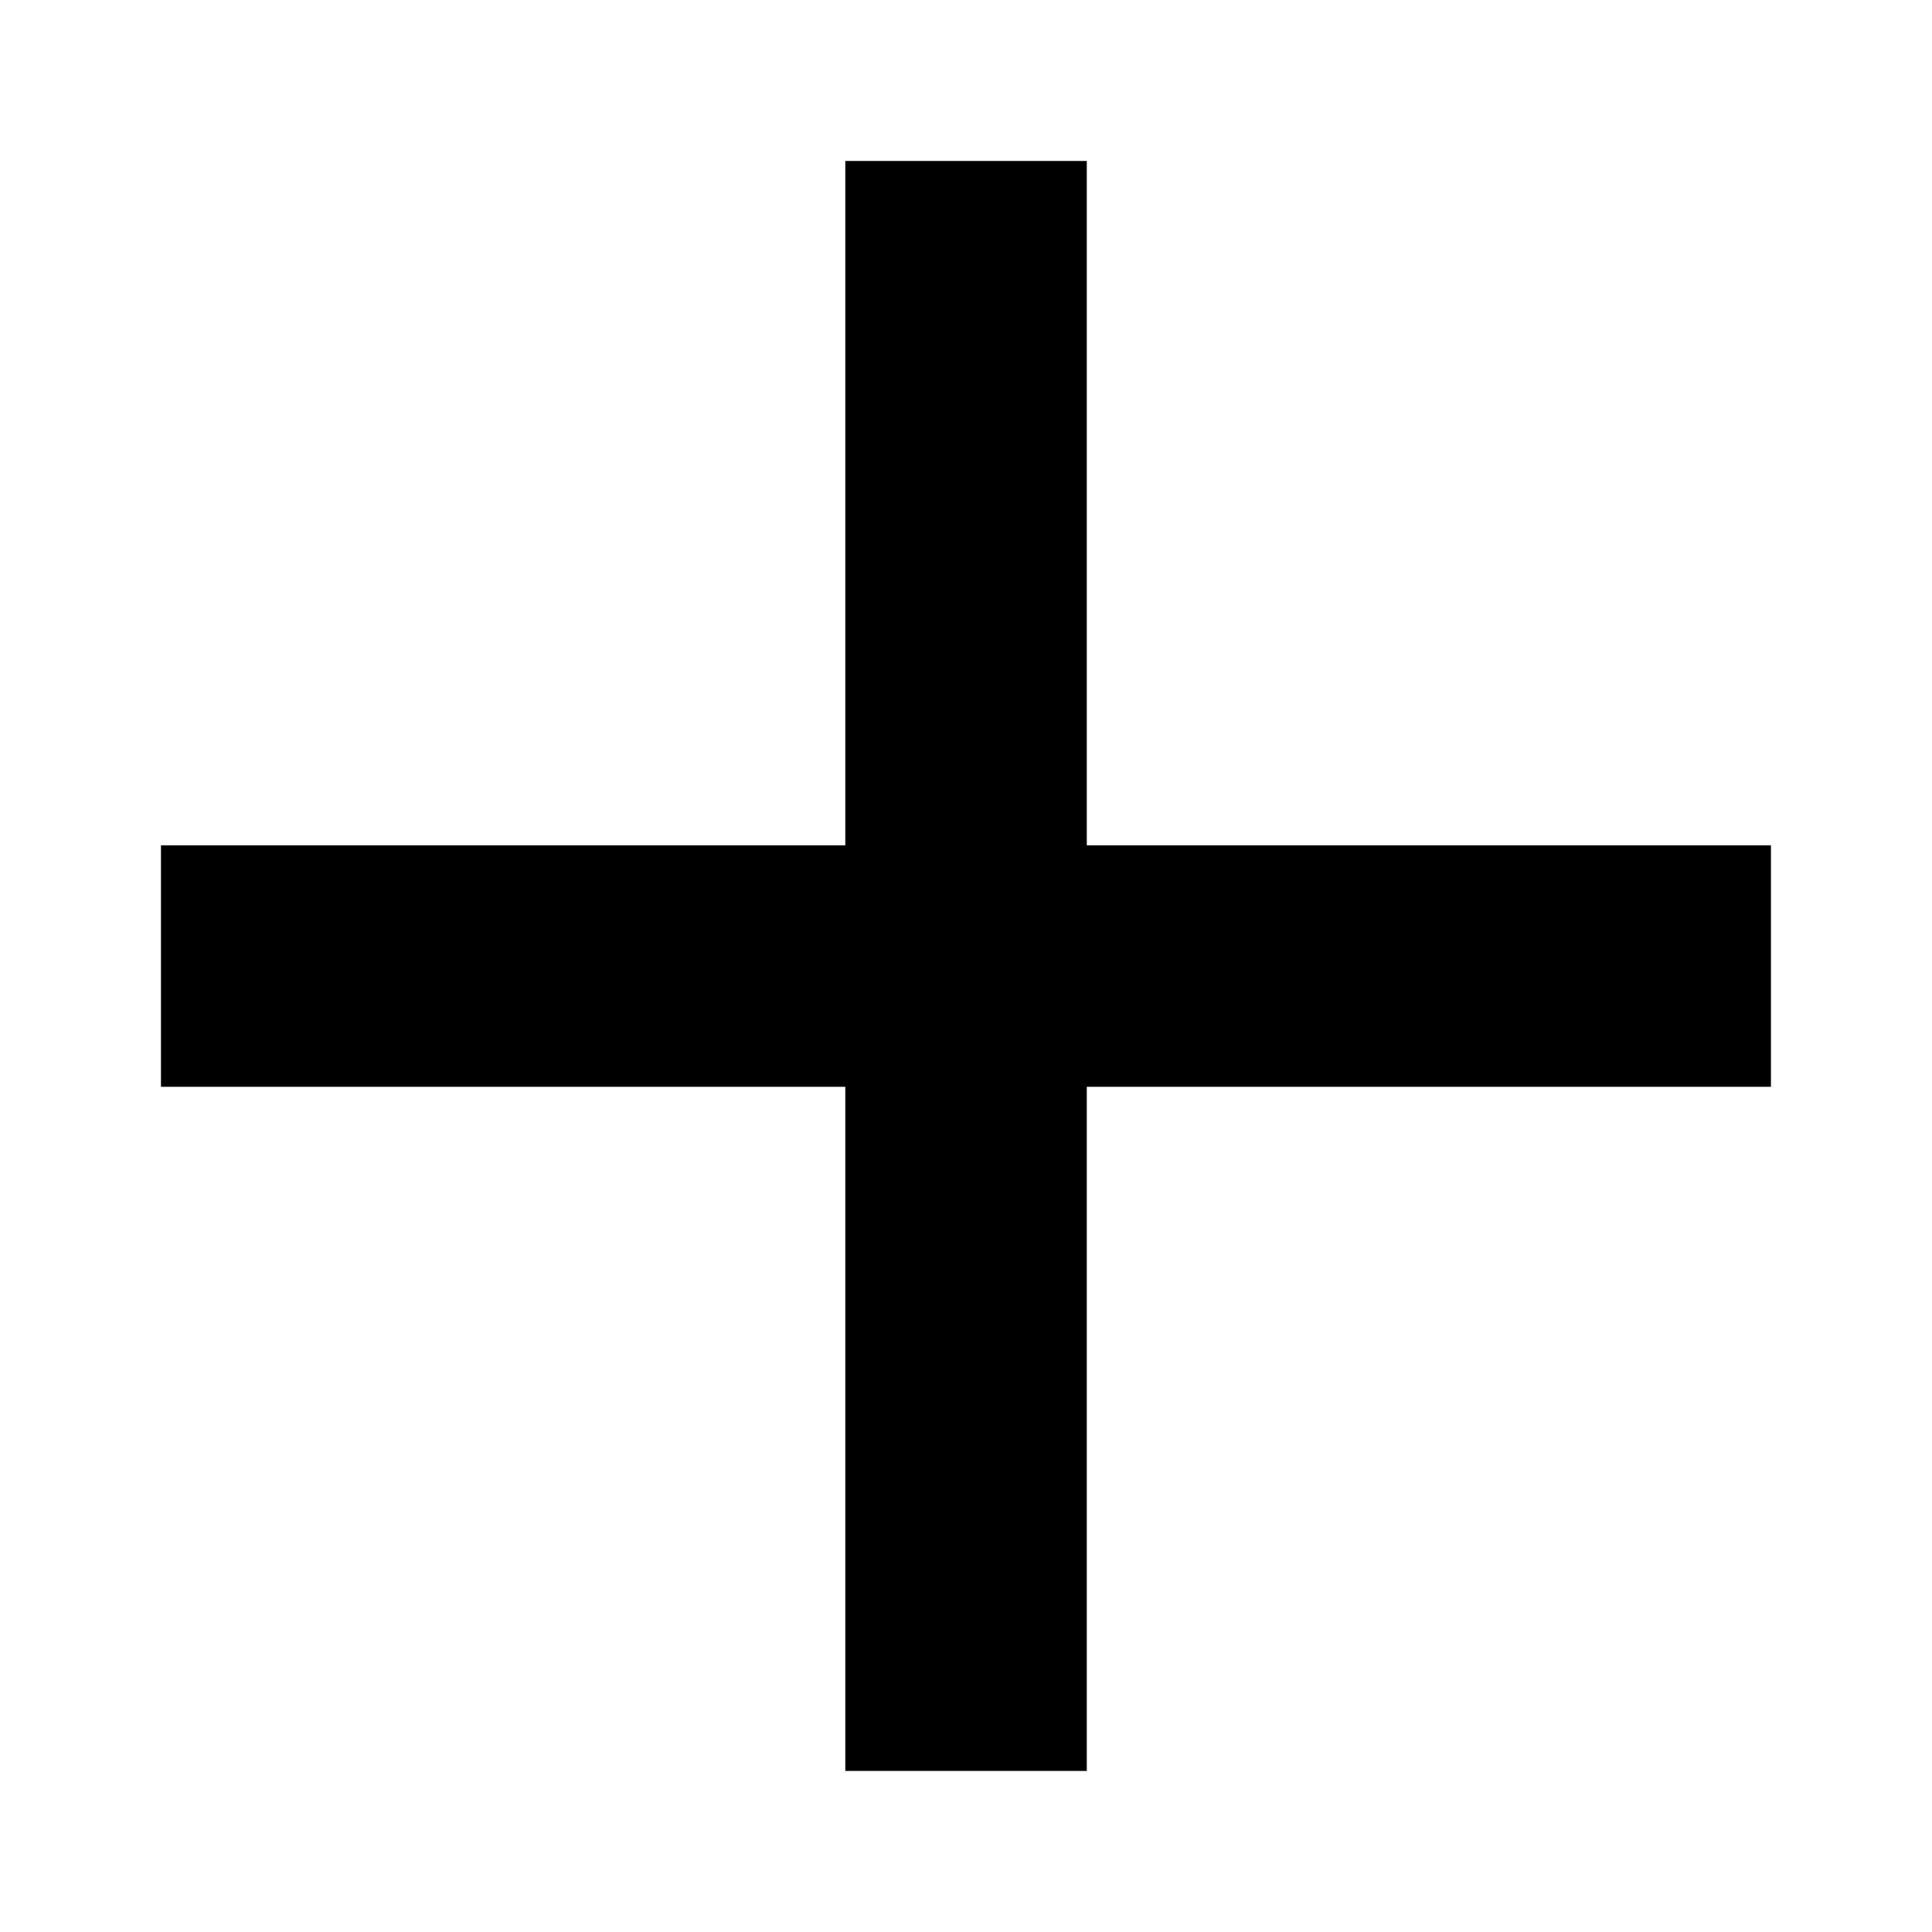
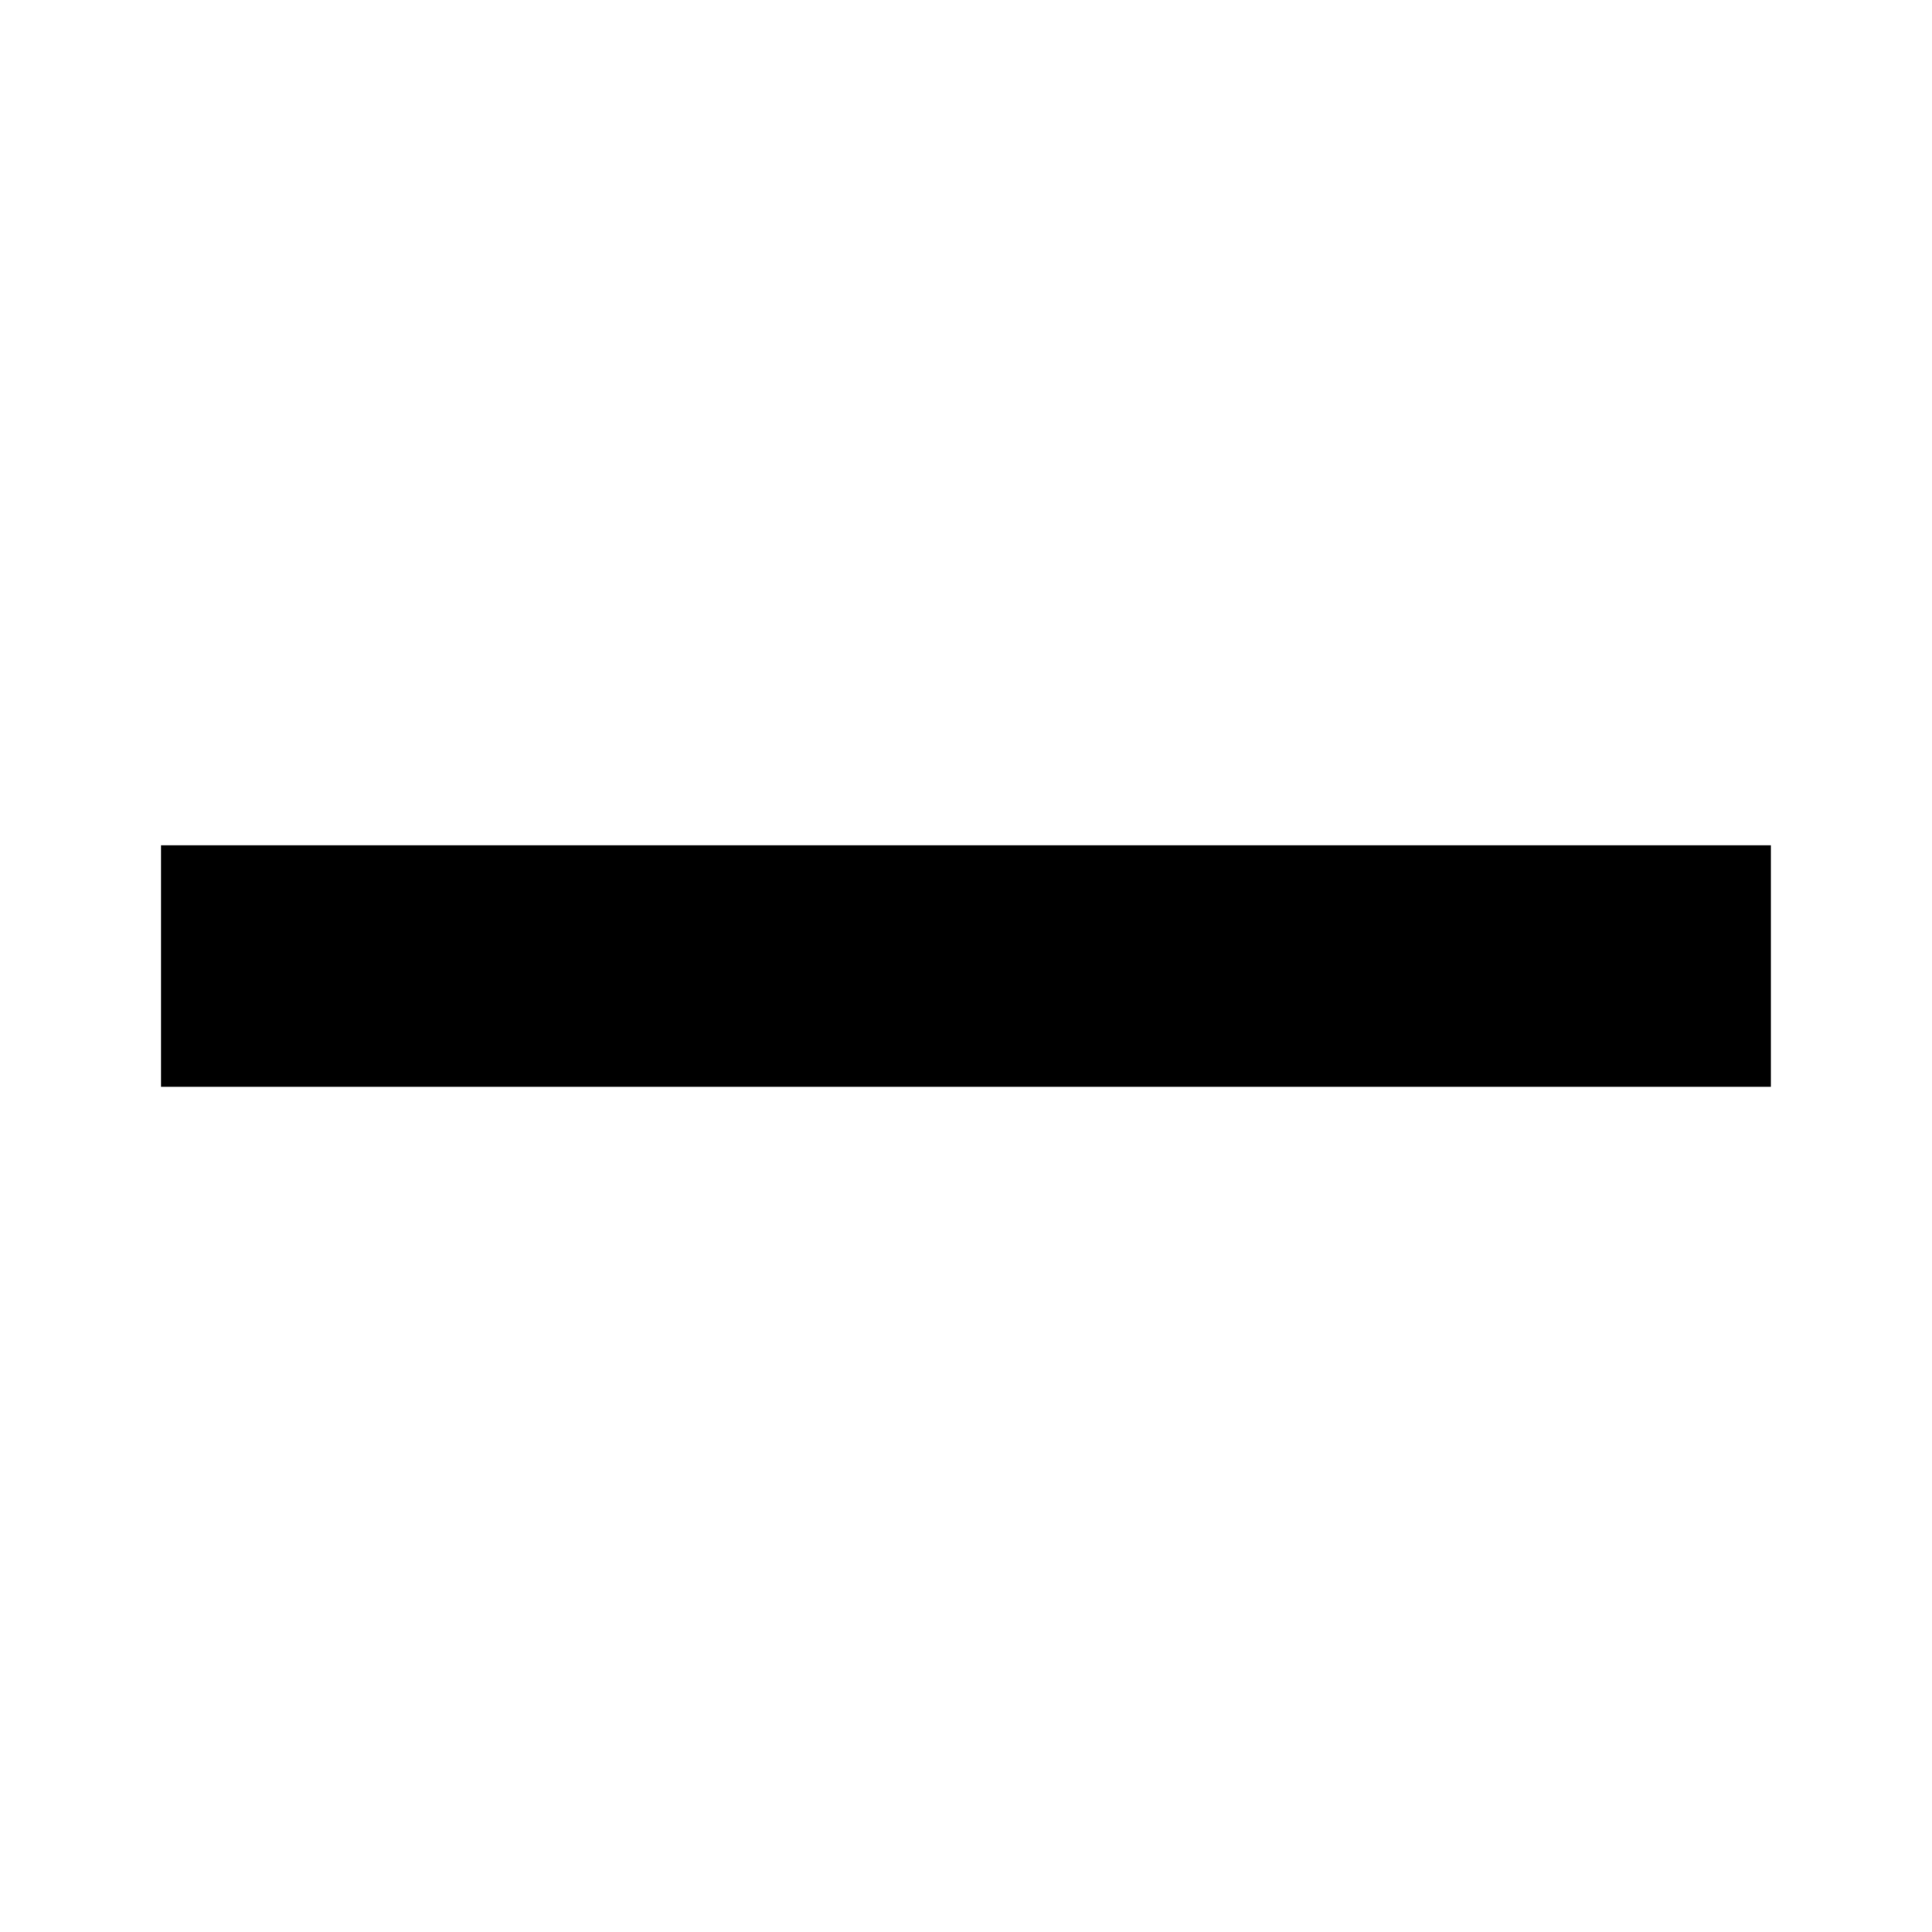
<svg xmlns="http://www.w3.org/2000/svg" viewBox="0 0 19 19" fill="none">
-   <path fill="currentColor" d="M8.313 1.583h2.375v15.833H8.313z" />
  <path fill="currentColor" d="M1.583 8.313h15.833v2.375H1.583z" />
</svg>